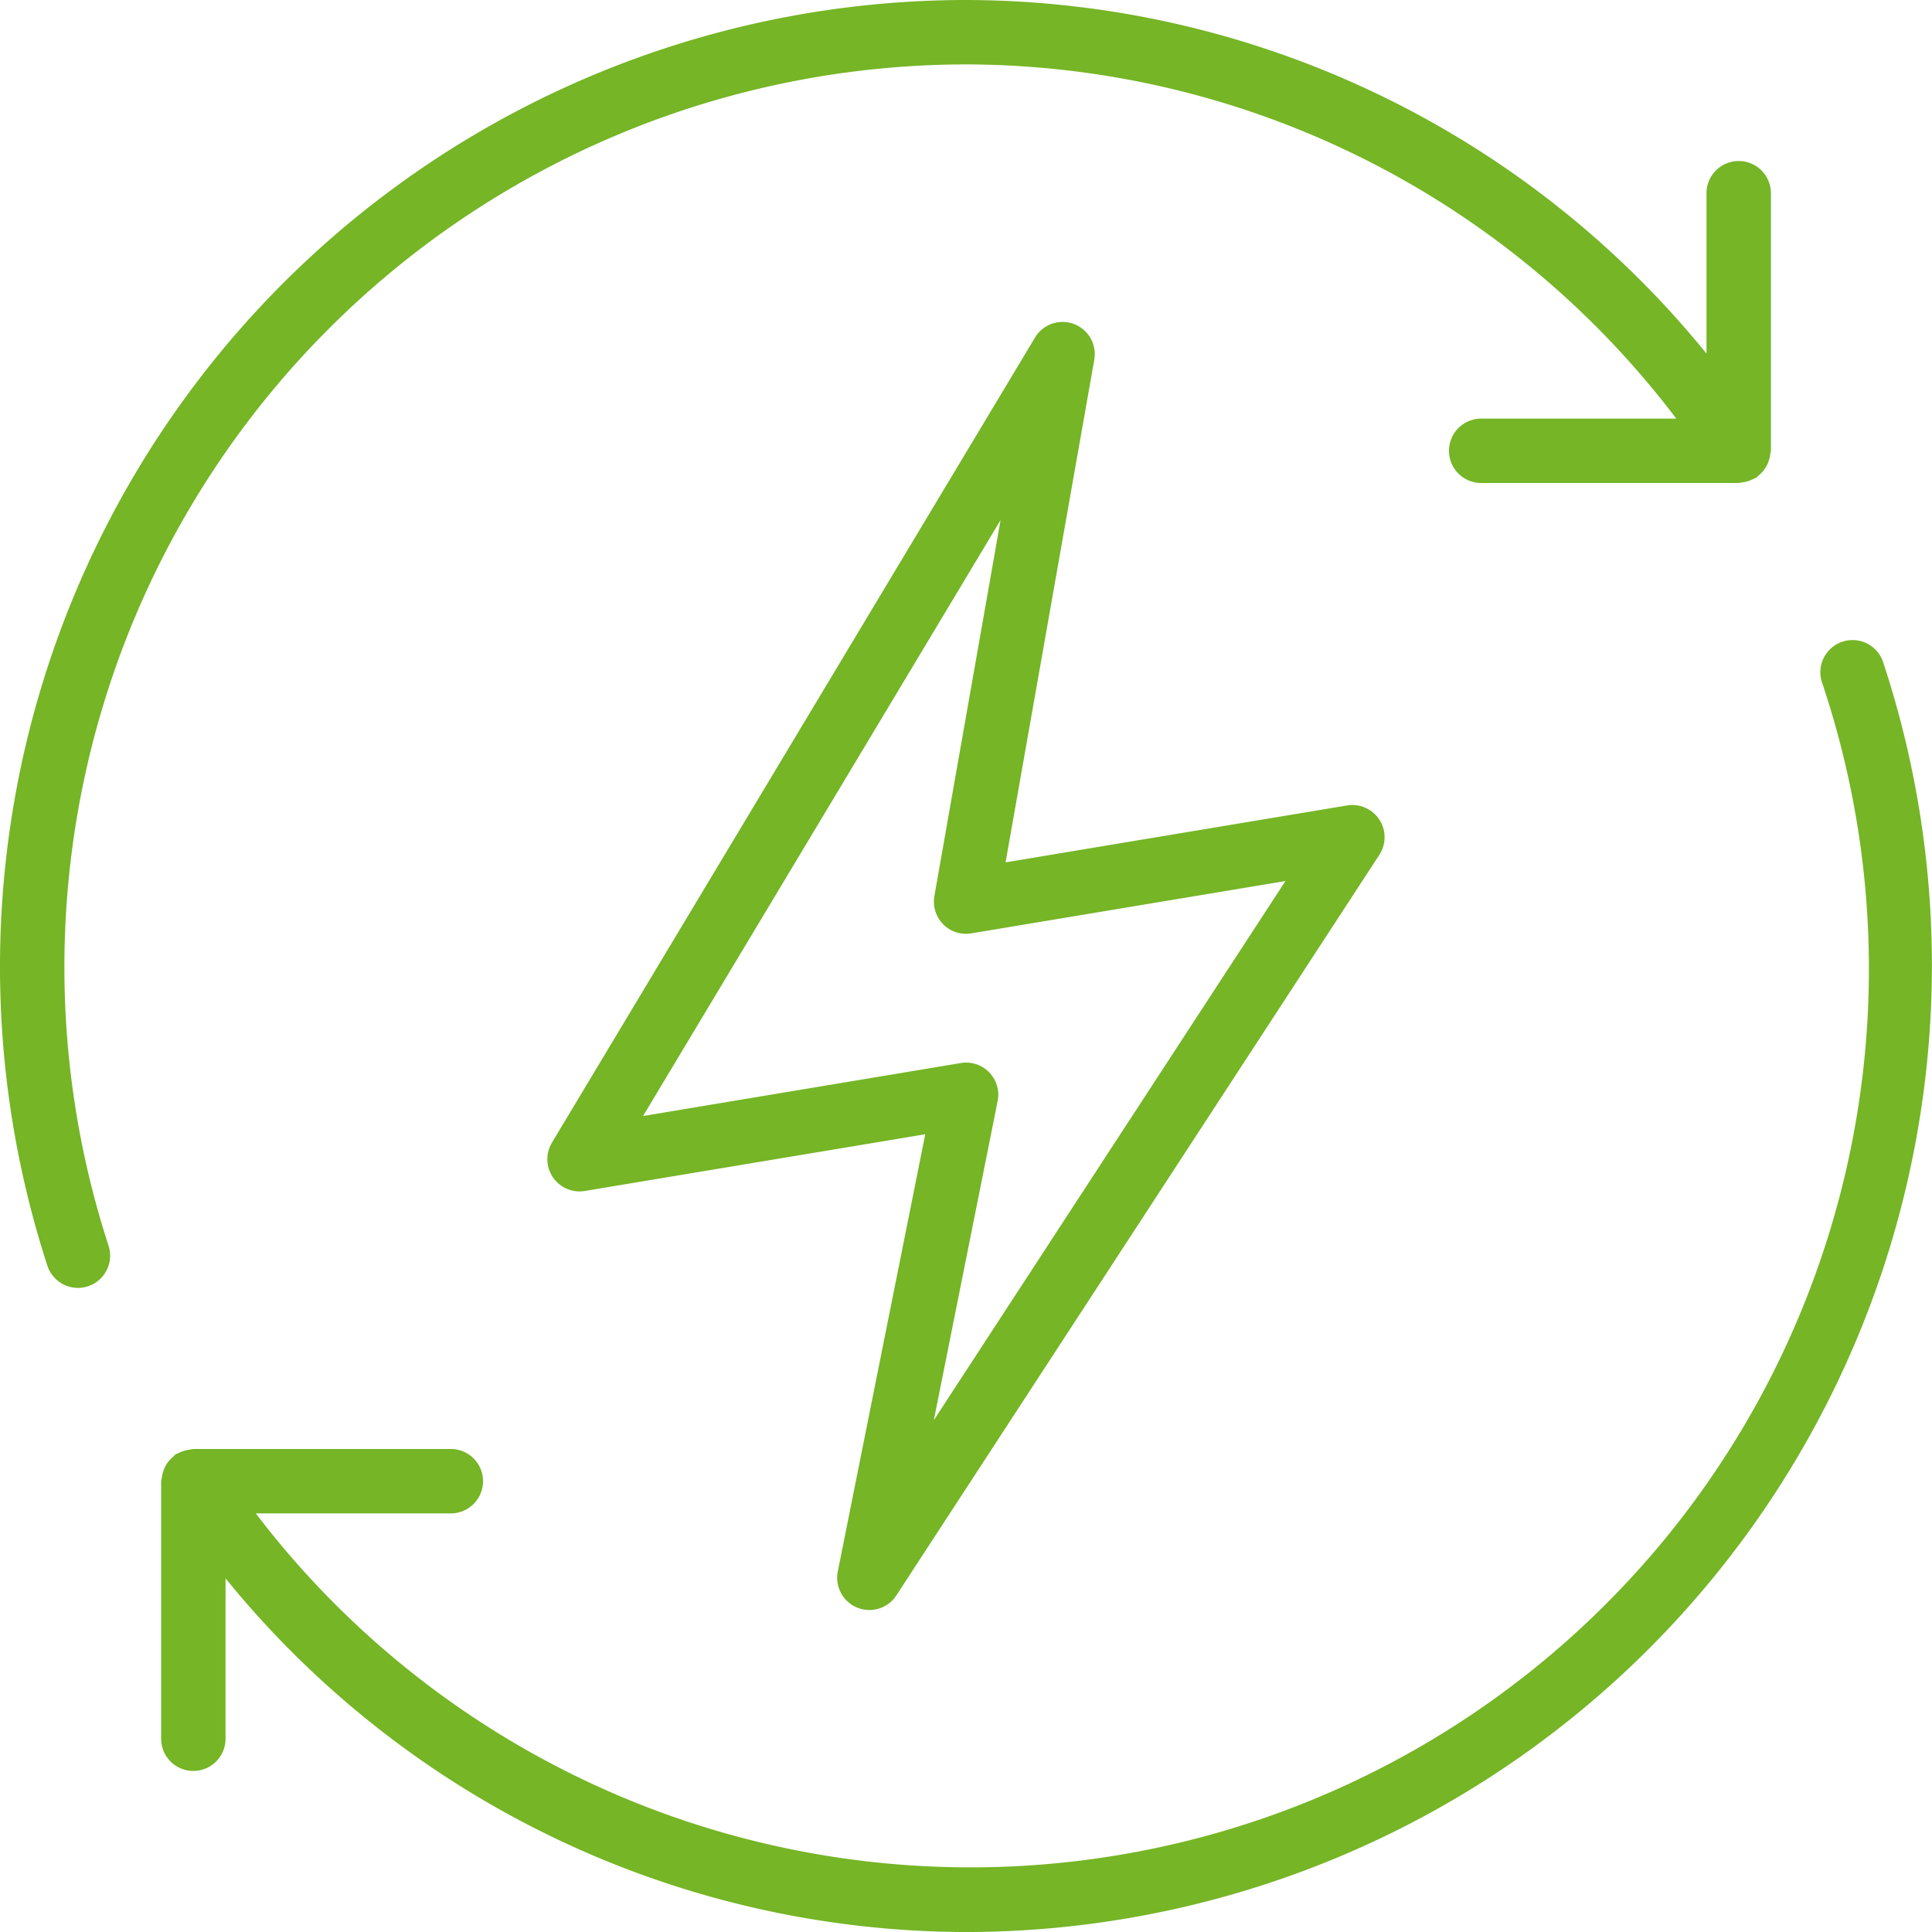
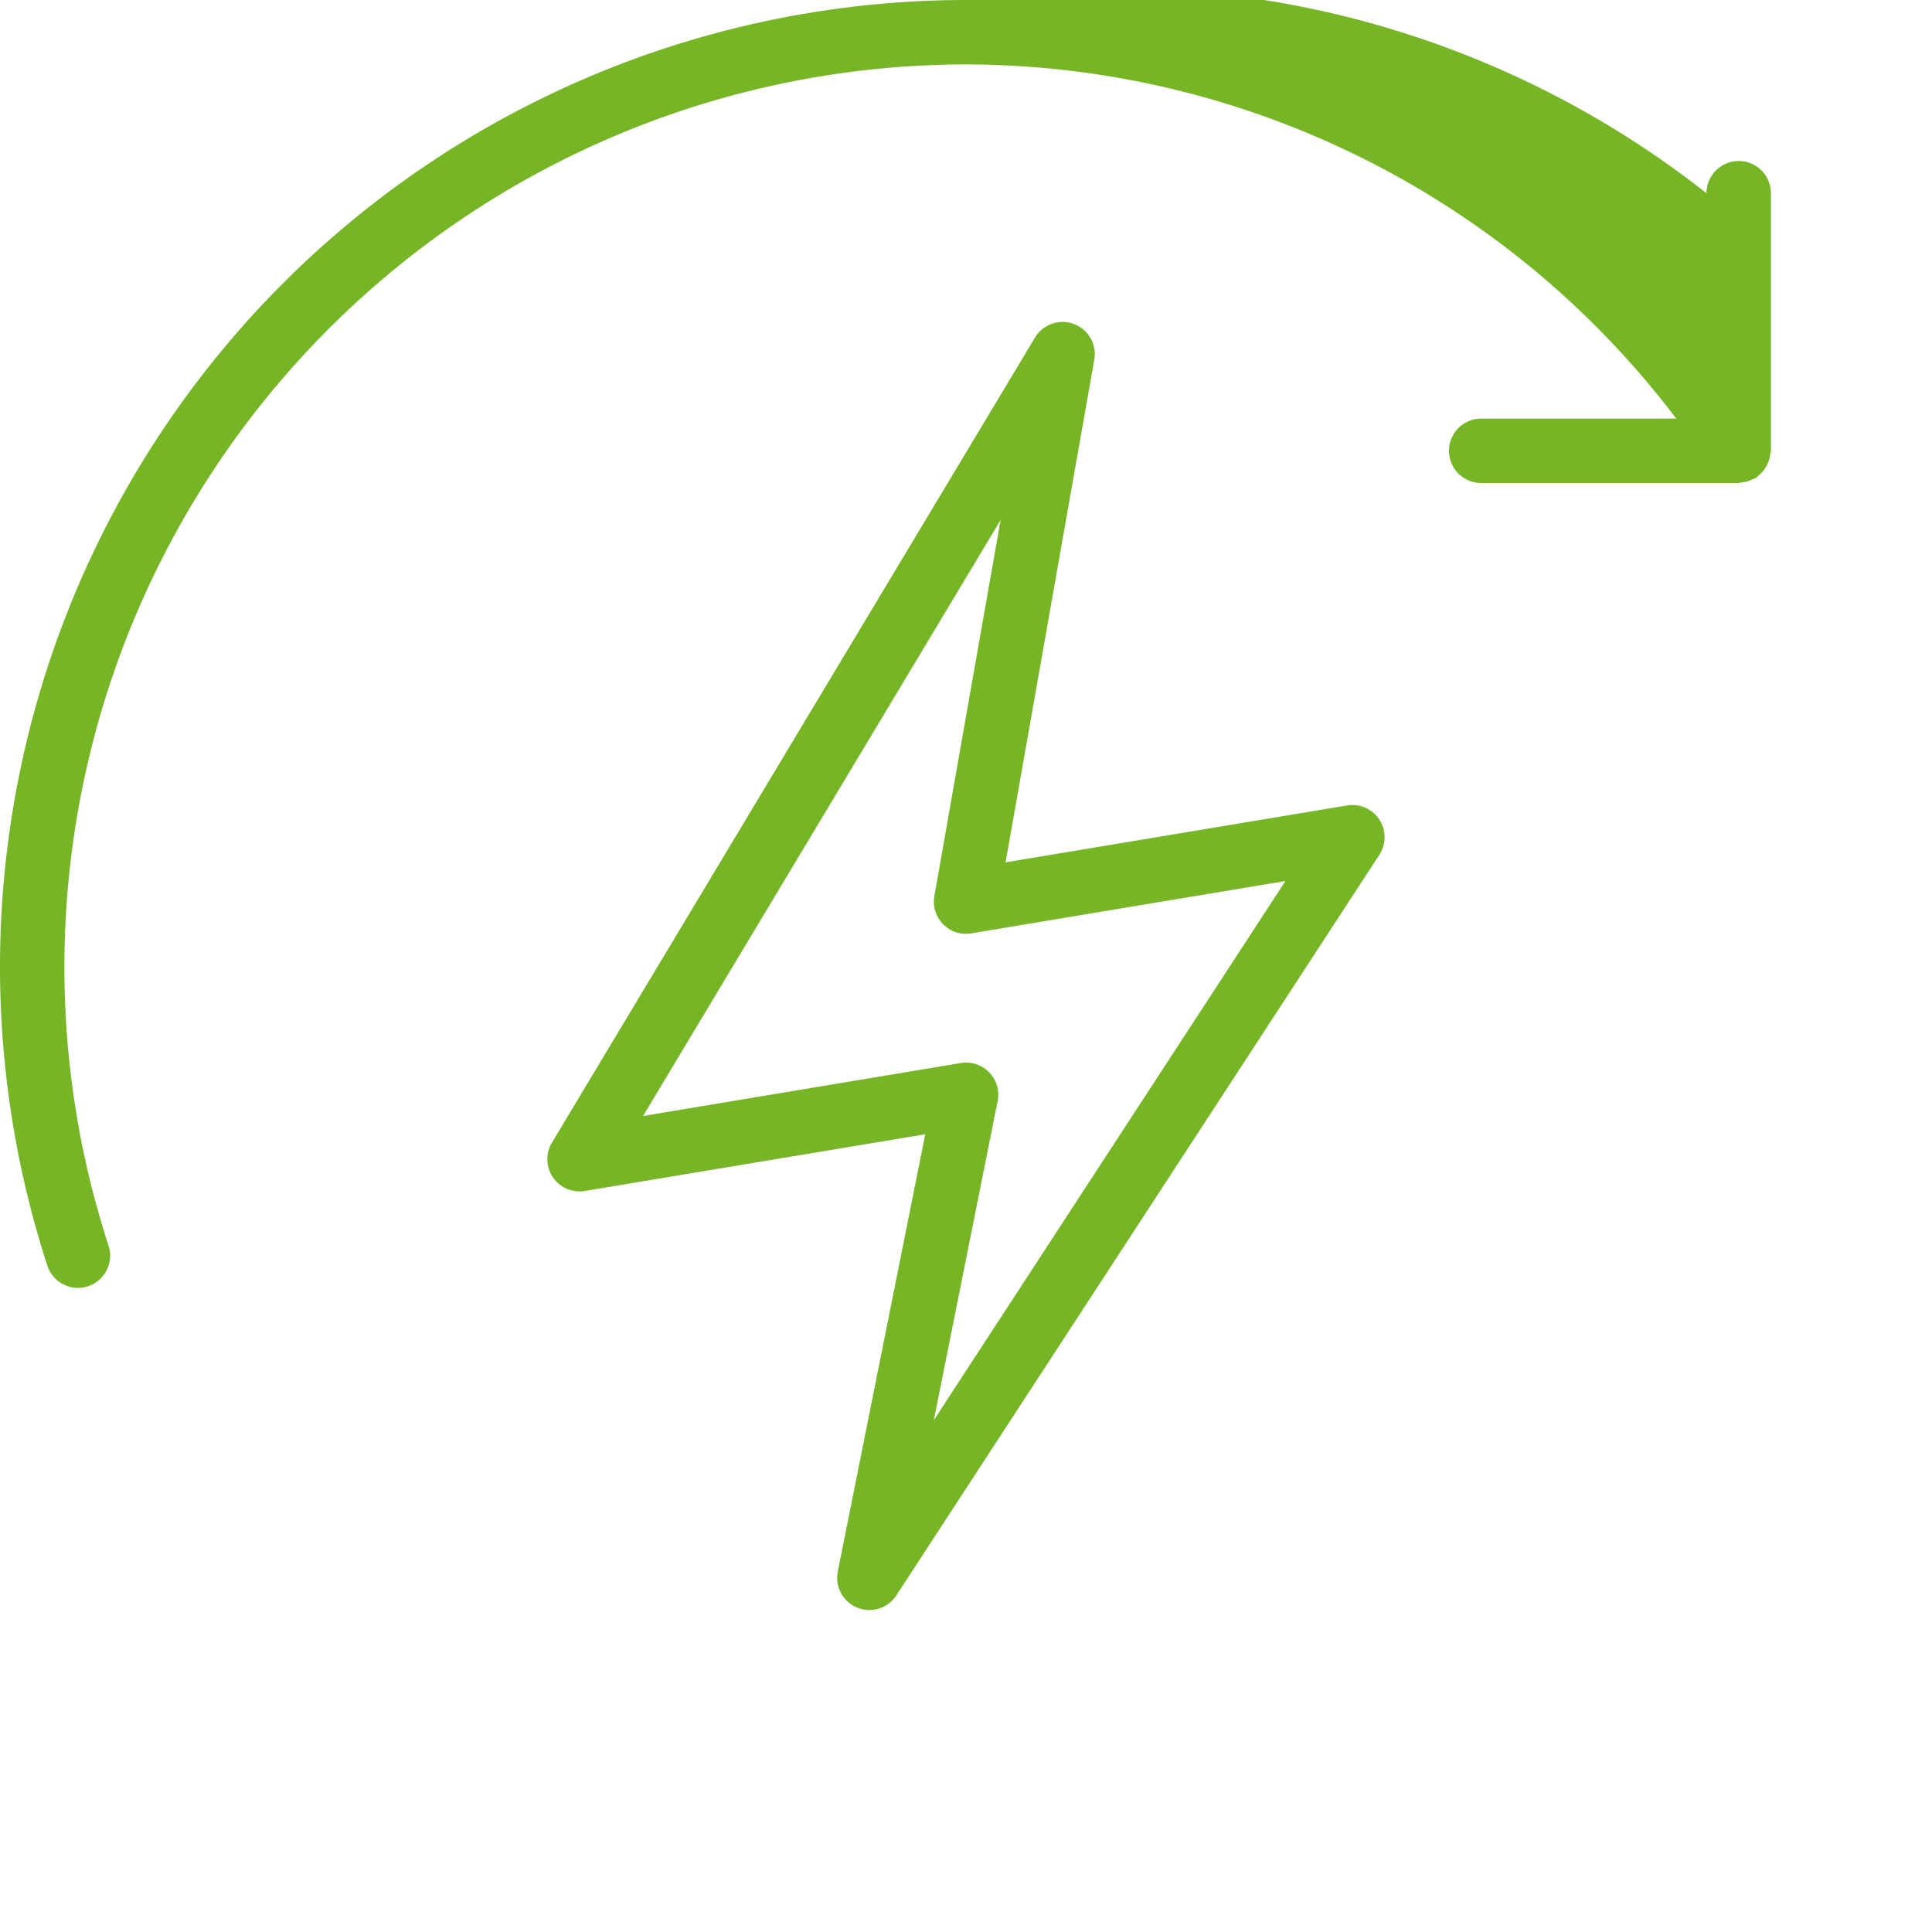
<svg xmlns="http://www.w3.org/2000/svg" id="energie-renouvelable" width="75.895" height="75.895" viewBox="0 0 75.895 75.895">
  <g id="Groupe_120" data-name="Groupe 120">
    <g id="Groupe_119" data-name="Groupe 119">
-       <path id="Tracé_414" data-name="Tracé 414" d="M2.53,37.948A35.457,35.457,0,0,1,37.948,2.53a35.079,35.079,0,0,1,27.9,13.914H58.186a1.265,1.265,0,0,0,0,2.53H68.306a1.073,1.073,0,0,0,.111-.023,1.189,1.189,0,0,0,.247-.049,1.246,1.246,0,0,0,.237-.1.839.839,0,0,0,.1-.043c.035-.023.054-.059.086-.086a1.174,1.174,0,0,0,.182-.181,1.242,1.242,0,0,0,.132-.2,1.143,1.143,0,0,0,.09-.219,1.064,1.064,0,0,0,.051-.253.952.952,0,0,0,.025-.119V7.59a1.265,1.265,0,1,0-2.53,0v6.3A37.566,37.566,0,0,0,37.948,0,37.977,37.977,0,0,0,1.861,49.719a1.265,1.265,0,0,0,1.2.874,1.288,1.288,0,0,0,.392-.063,1.266,1.266,0,0,0,.811-1.595A35.359,35.359,0,0,1,2.53,37.948Z" fill="#75b526" />
+       <path id="Tracé_414" data-name="Tracé 414" d="M2.53,37.948A35.457,35.457,0,0,1,37.948,2.53a35.079,35.079,0,0,1,27.9,13.914H58.186a1.265,1.265,0,0,0,0,2.53H68.306a1.073,1.073,0,0,0,.111-.023,1.189,1.189,0,0,0,.247-.049,1.246,1.246,0,0,0,.237-.1.839.839,0,0,0,.1-.043c.035-.023.054-.059.086-.086a1.174,1.174,0,0,0,.182-.181,1.242,1.242,0,0,0,.132-.2,1.143,1.143,0,0,0,.09-.219,1.064,1.064,0,0,0,.051-.253.952.952,0,0,0,.025-.119V7.59a1.265,1.265,0,1,0-2.53,0A37.566,37.566,0,0,0,37.948,0,37.977,37.977,0,0,0,1.861,49.719a1.265,1.265,0,0,0,1.2.874,1.288,1.288,0,0,0,.392-.063,1.266,1.266,0,0,0,.811-1.595A35.359,35.359,0,0,1,2.53,37.948Z" fill="#75b526" />
      <path id="Tracé_415" data-name="Tracé 415" d="M157.235,135.838a1.266,1.266,0,0,0,1.538-.481l18.974-29.093a1.265,1.265,0,0,0-1.268-1.938l-13.416,2.235,3.484-19.742a1.264,1.264,0,0,0-2.329-.872l-18.974,31.623a1.265,1.265,0,0,0,1.292,1.9l13.372-2.228-3.436,17.176A1.267,1.267,0,0,0,157.235,135.838Zm-8.412-19.313,14.044-23.41-2.6,14.768a1.262,1.262,0,0,0,1.452,1.467l12.339-2.056-13.813,21.179,2.506-12.533a1.262,1.262,0,0,0-1.24-1.513,1.152,1.152,0,0,0-.207.018Z" transform="translate(-123.561 -72.685)" fill="#75b526" />
-       <path id="Tracé_416" data-name="Tracé 416" d="M110.3,170.157a1.266,1.266,0,0,0-2.4.8A35.294,35.294,0,0,1,46.39,203.648h7.662a1.265,1.265,0,1,0,0-2.53H43.932a1.021,1.021,0,0,0-.109.023,1.188,1.188,0,0,0-.253.051,1.343,1.343,0,0,0-.233.094c-.033.019-.071.021-.1.044s-.054.059-.086.086a1.174,1.174,0,0,0-.182.181,1.229,1.229,0,0,0-.131.2,1.348,1.348,0,0,0-.142.471c0,.042-.024.077-.024.12V212.5a1.265,1.265,0,0,0,2.53,0v-6.3A37.564,37.564,0,0,0,74.29,220.093,37.974,37.974,0,0,0,110.3,170.157Z" transform="translate(-36.342 -144.197)" fill="#75b526" />
    </g>
  </g>
</svg>